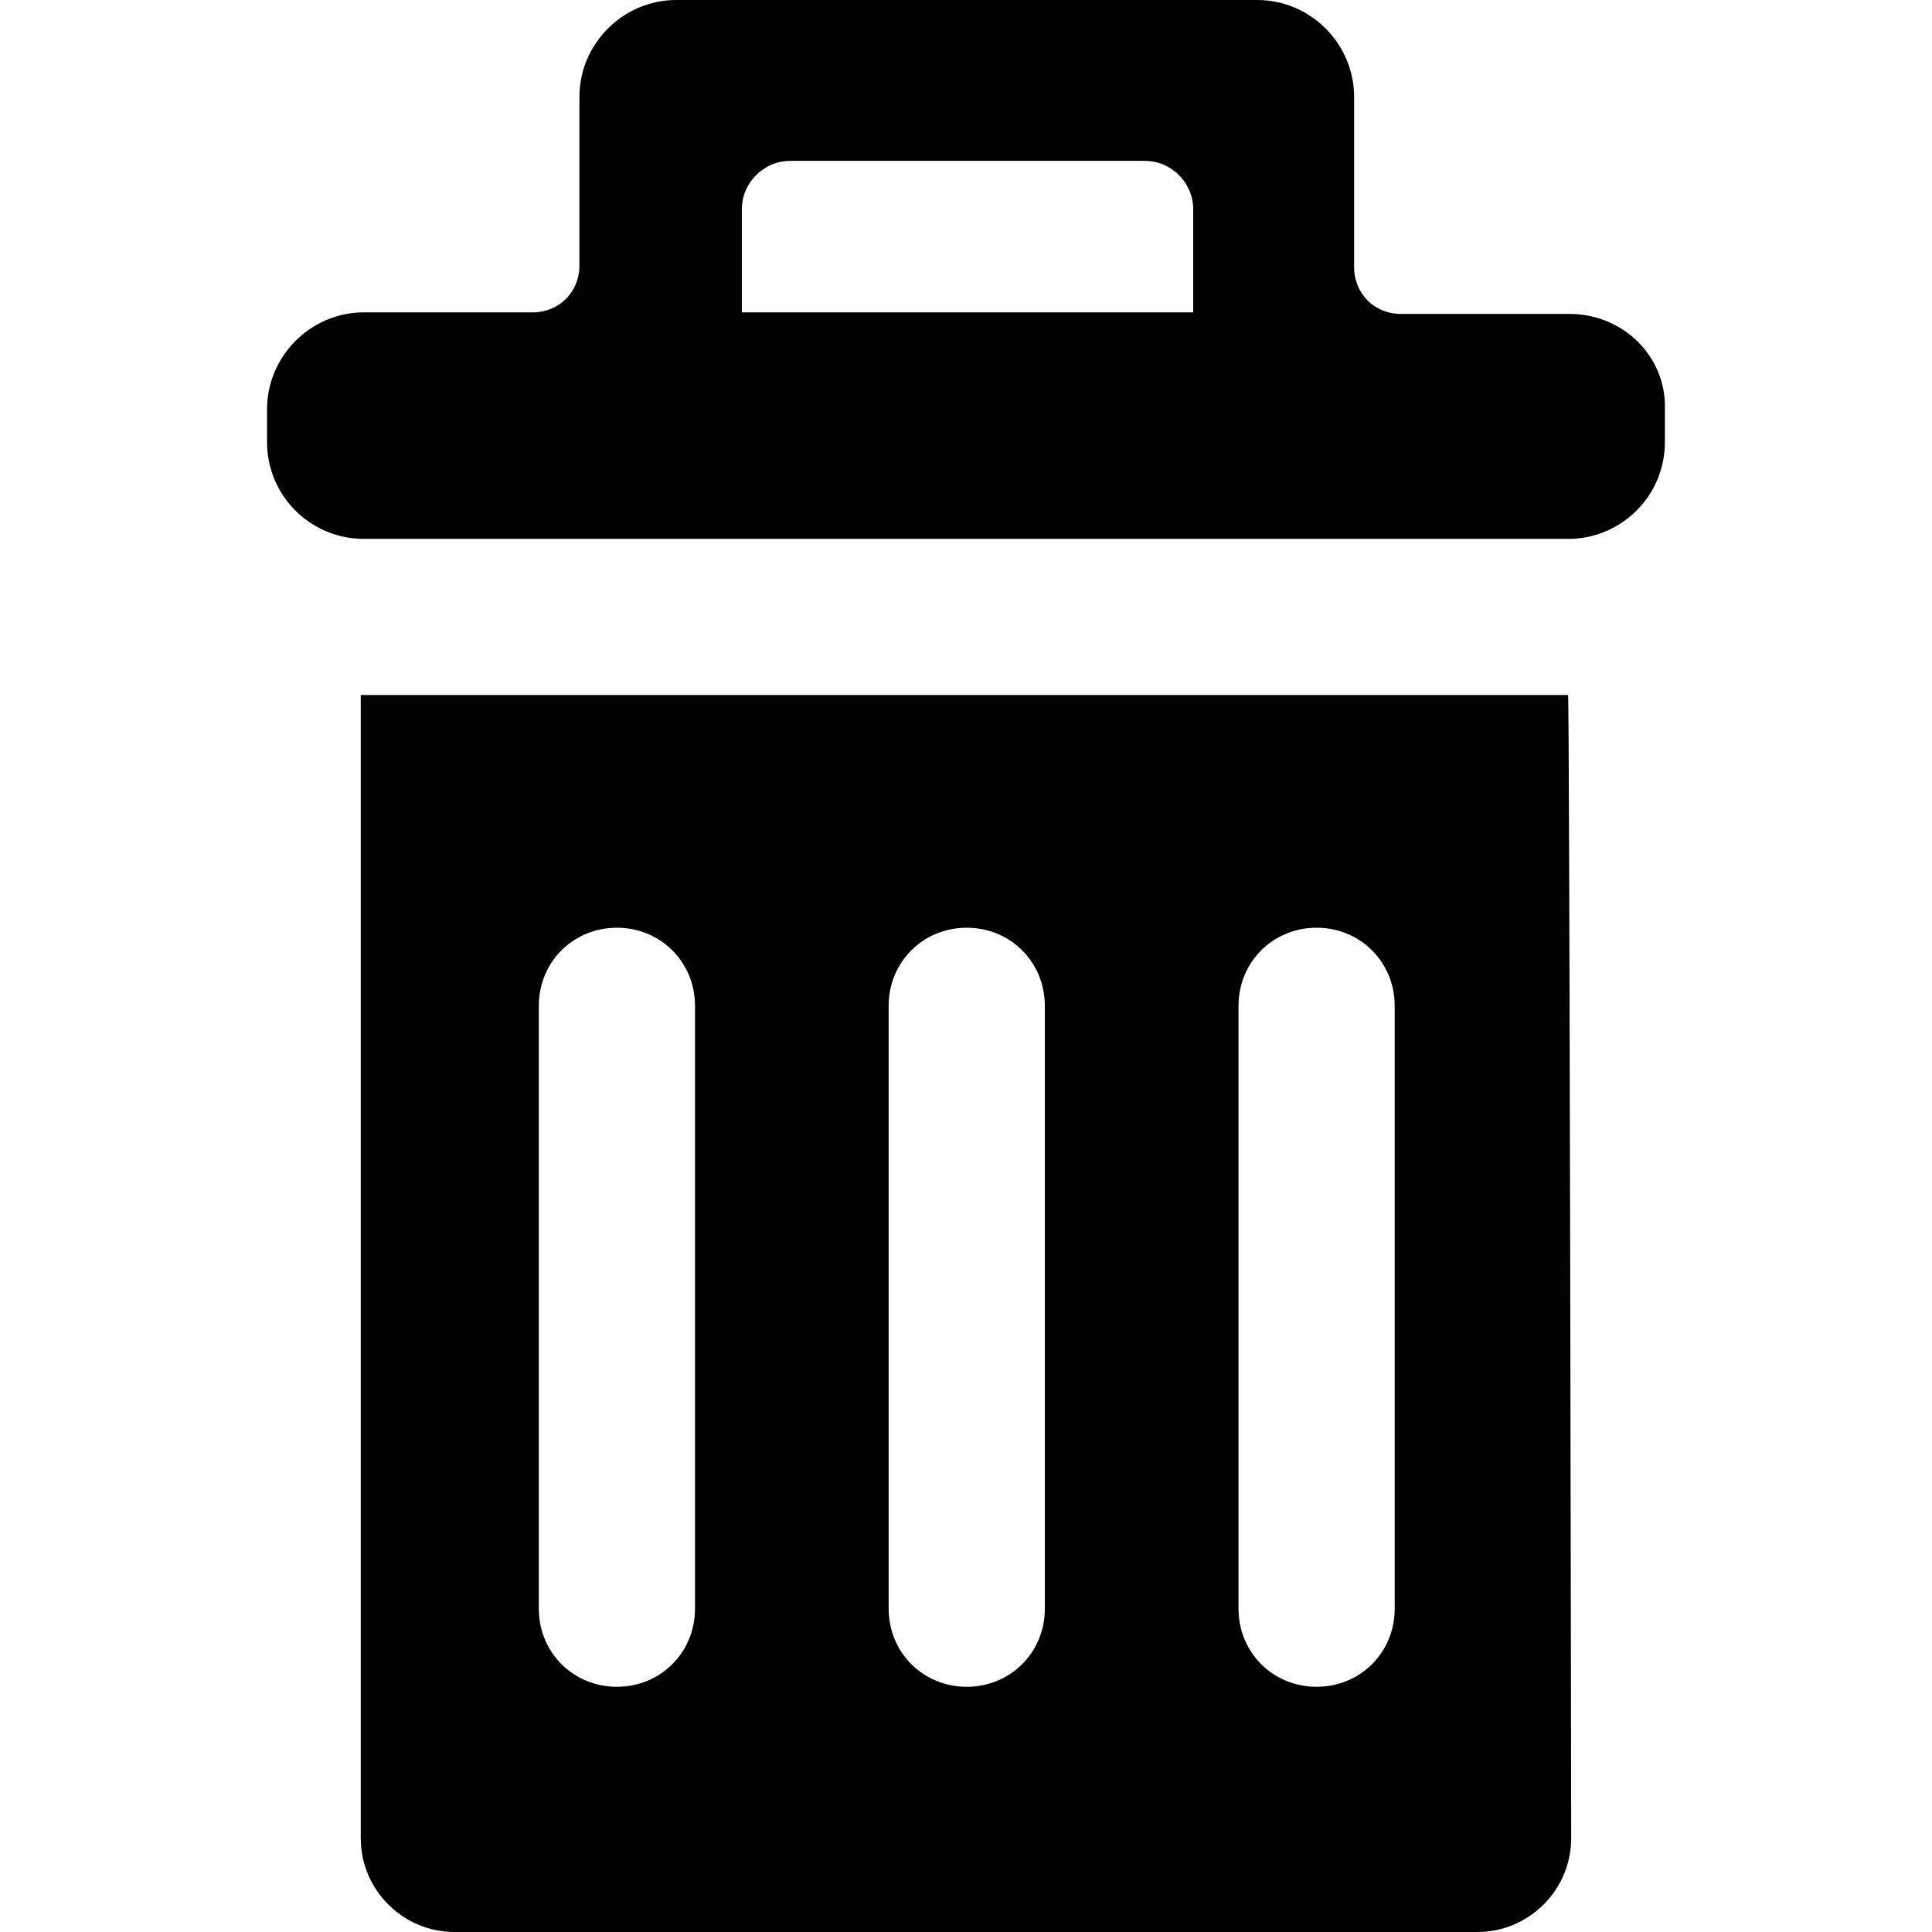
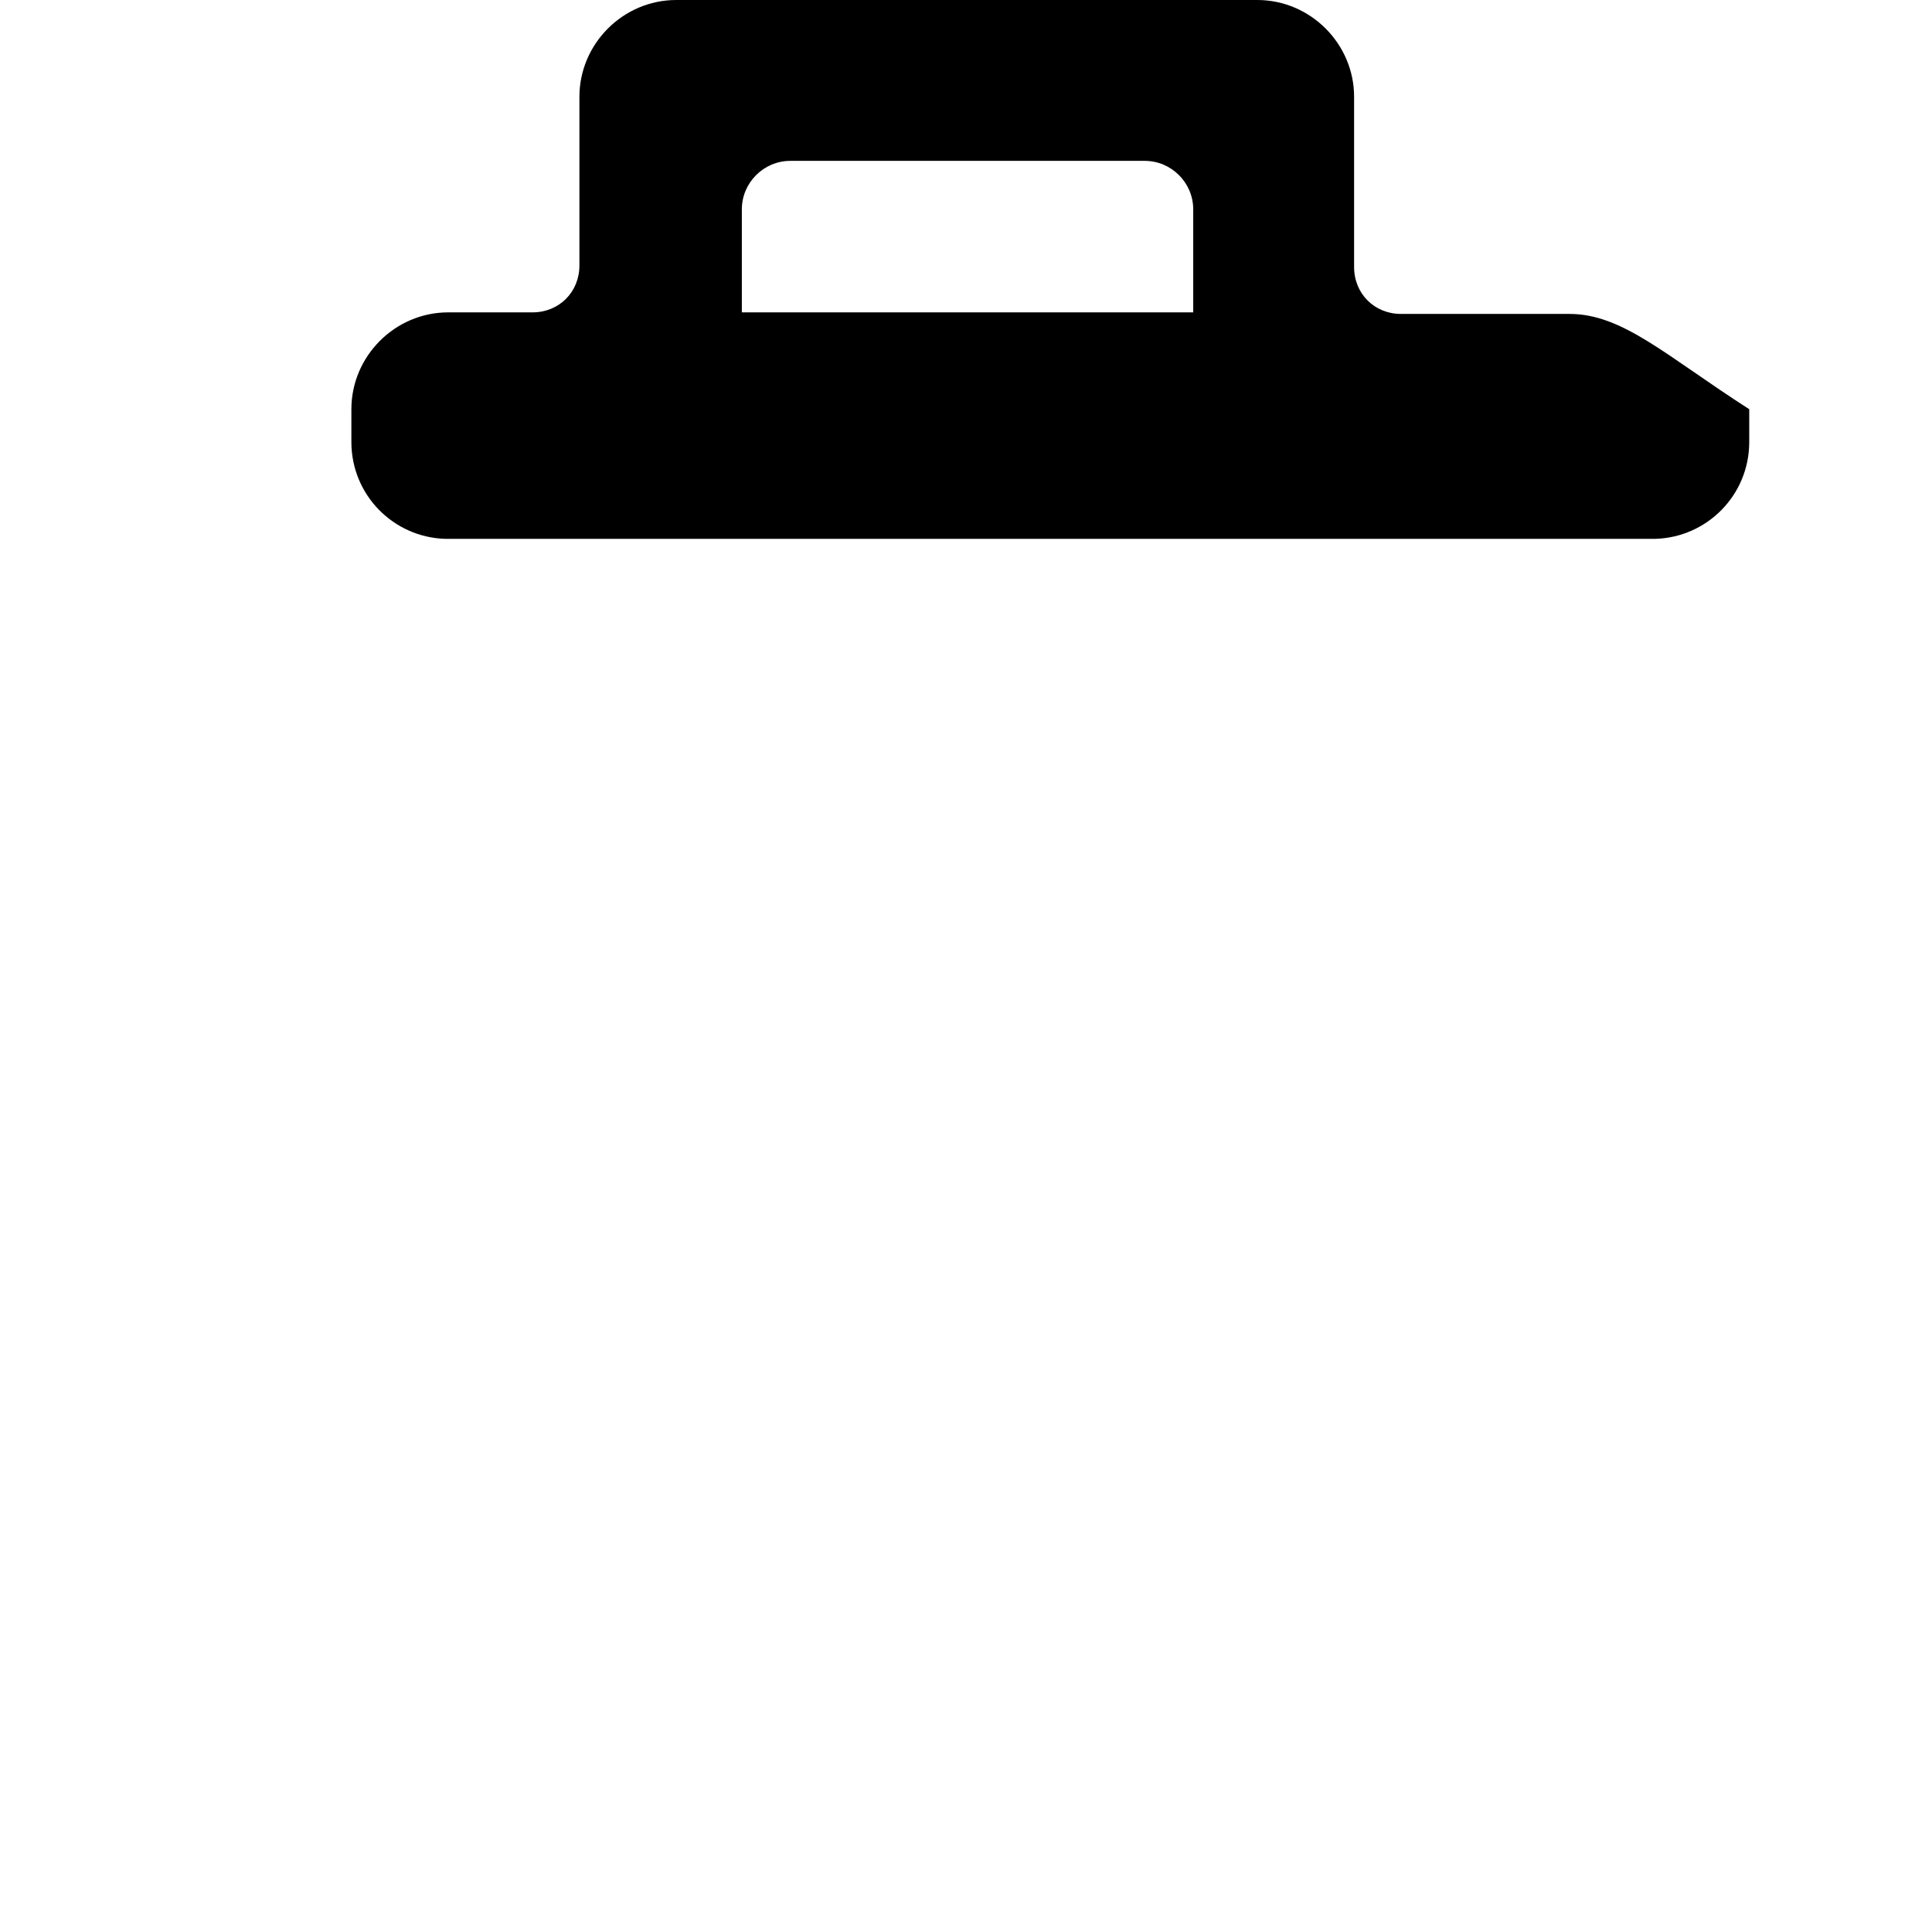
<svg xmlns="http://www.w3.org/2000/svg" fill="#000000" version="1.1" id="Capa_1" width="800px" height="800px" viewBox="0 0 123.7 123.7" xml:space="preserve">
  <g>
-     <path d="M23.298,44.5c-0.1,0-0.1,0-0.2,0v73.2c0,3.3,2.7,6,6,6h65.5c3.3,0,6-2.7,6-6c0,0-0.1-73.2-0.2-73.2H23.298z M44.499,103   c0,2.801-2.2,5-5,5c-2.8,0-5-2.199-5-5V64.4c0-2.8,2.2-5,5-5c2.8,0,5,2.2,5,5V103z M66.898,103c0,2.801-2.2,5-5,5s-5-2.199-5-5   V64.4c0-2.8,2.2-5,5-5s5,2.2,5,5V103z M89.298,103c0,2.801-2.199,5-5,5c-2.799,0-5-2.199-5-5V64.4c0-2.8,2.201-5,5-5   c2.801,0,5,2.2,5,5V103z" />
-     <path d="M100.499,20.1h-5.4h-5.4c-1.699,0-3-1.3-3-3V6.2c0-3.4-2.8-6.2-6.199-6.2H43.298c-3.4,0-6.2,2.8-6.2,6.2V17   c0,1.7-1.3,3-3,3h-5.4h-5.4c-3.4,0-6.2,2.8-6.2,6.2v2.1c0,3.4,2.7,6.1,6,6.2c0.1,0,0.1,0,0.2,0h77.1c0.101,0,0.101,0,0.2,0   c3.3-0.1,6-2.8,6-6.2v-2.1C106.698,22.8,103.898,20.1,100.499,20.1z M76.398,20L76.398,20h-28.9l0,0v-6.6c0-1.7,1.4-3.1,3.1-3.1   h22.699c1.701,0,3.101,1.4,3.101,3.1V20z" />
+     <path d="M100.499,20.1h-5.4h-5.4c-1.699,0-3-1.3-3-3V6.2c0-3.4-2.8-6.2-6.199-6.2H43.298c-3.4,0-6.2,2.8-6.2,6.2V17   c0,1.7-1.3,3-3,3h-5.4c-3.4,0-6.2,2.8-6.2,6.2v2.1c0,3.4,2.7,6.1,6,6.2c0.1,0,0.1,0,0.2,0h77.1c0.101,0,0.101,0,0.2,0   c3.3-0.1,6-2.8,6-6.2v-2.1C106.698,22.8,103.898,20.1,100.499,20.1z M76.398,20L76.398,20h-28.9l0,0v-6.6c0-1.7,1.4-3.1,3.1-3.1   h22.699c1.701,0,3.101,1.4,3.101,3.1V20z" />
  </g>
</svg>